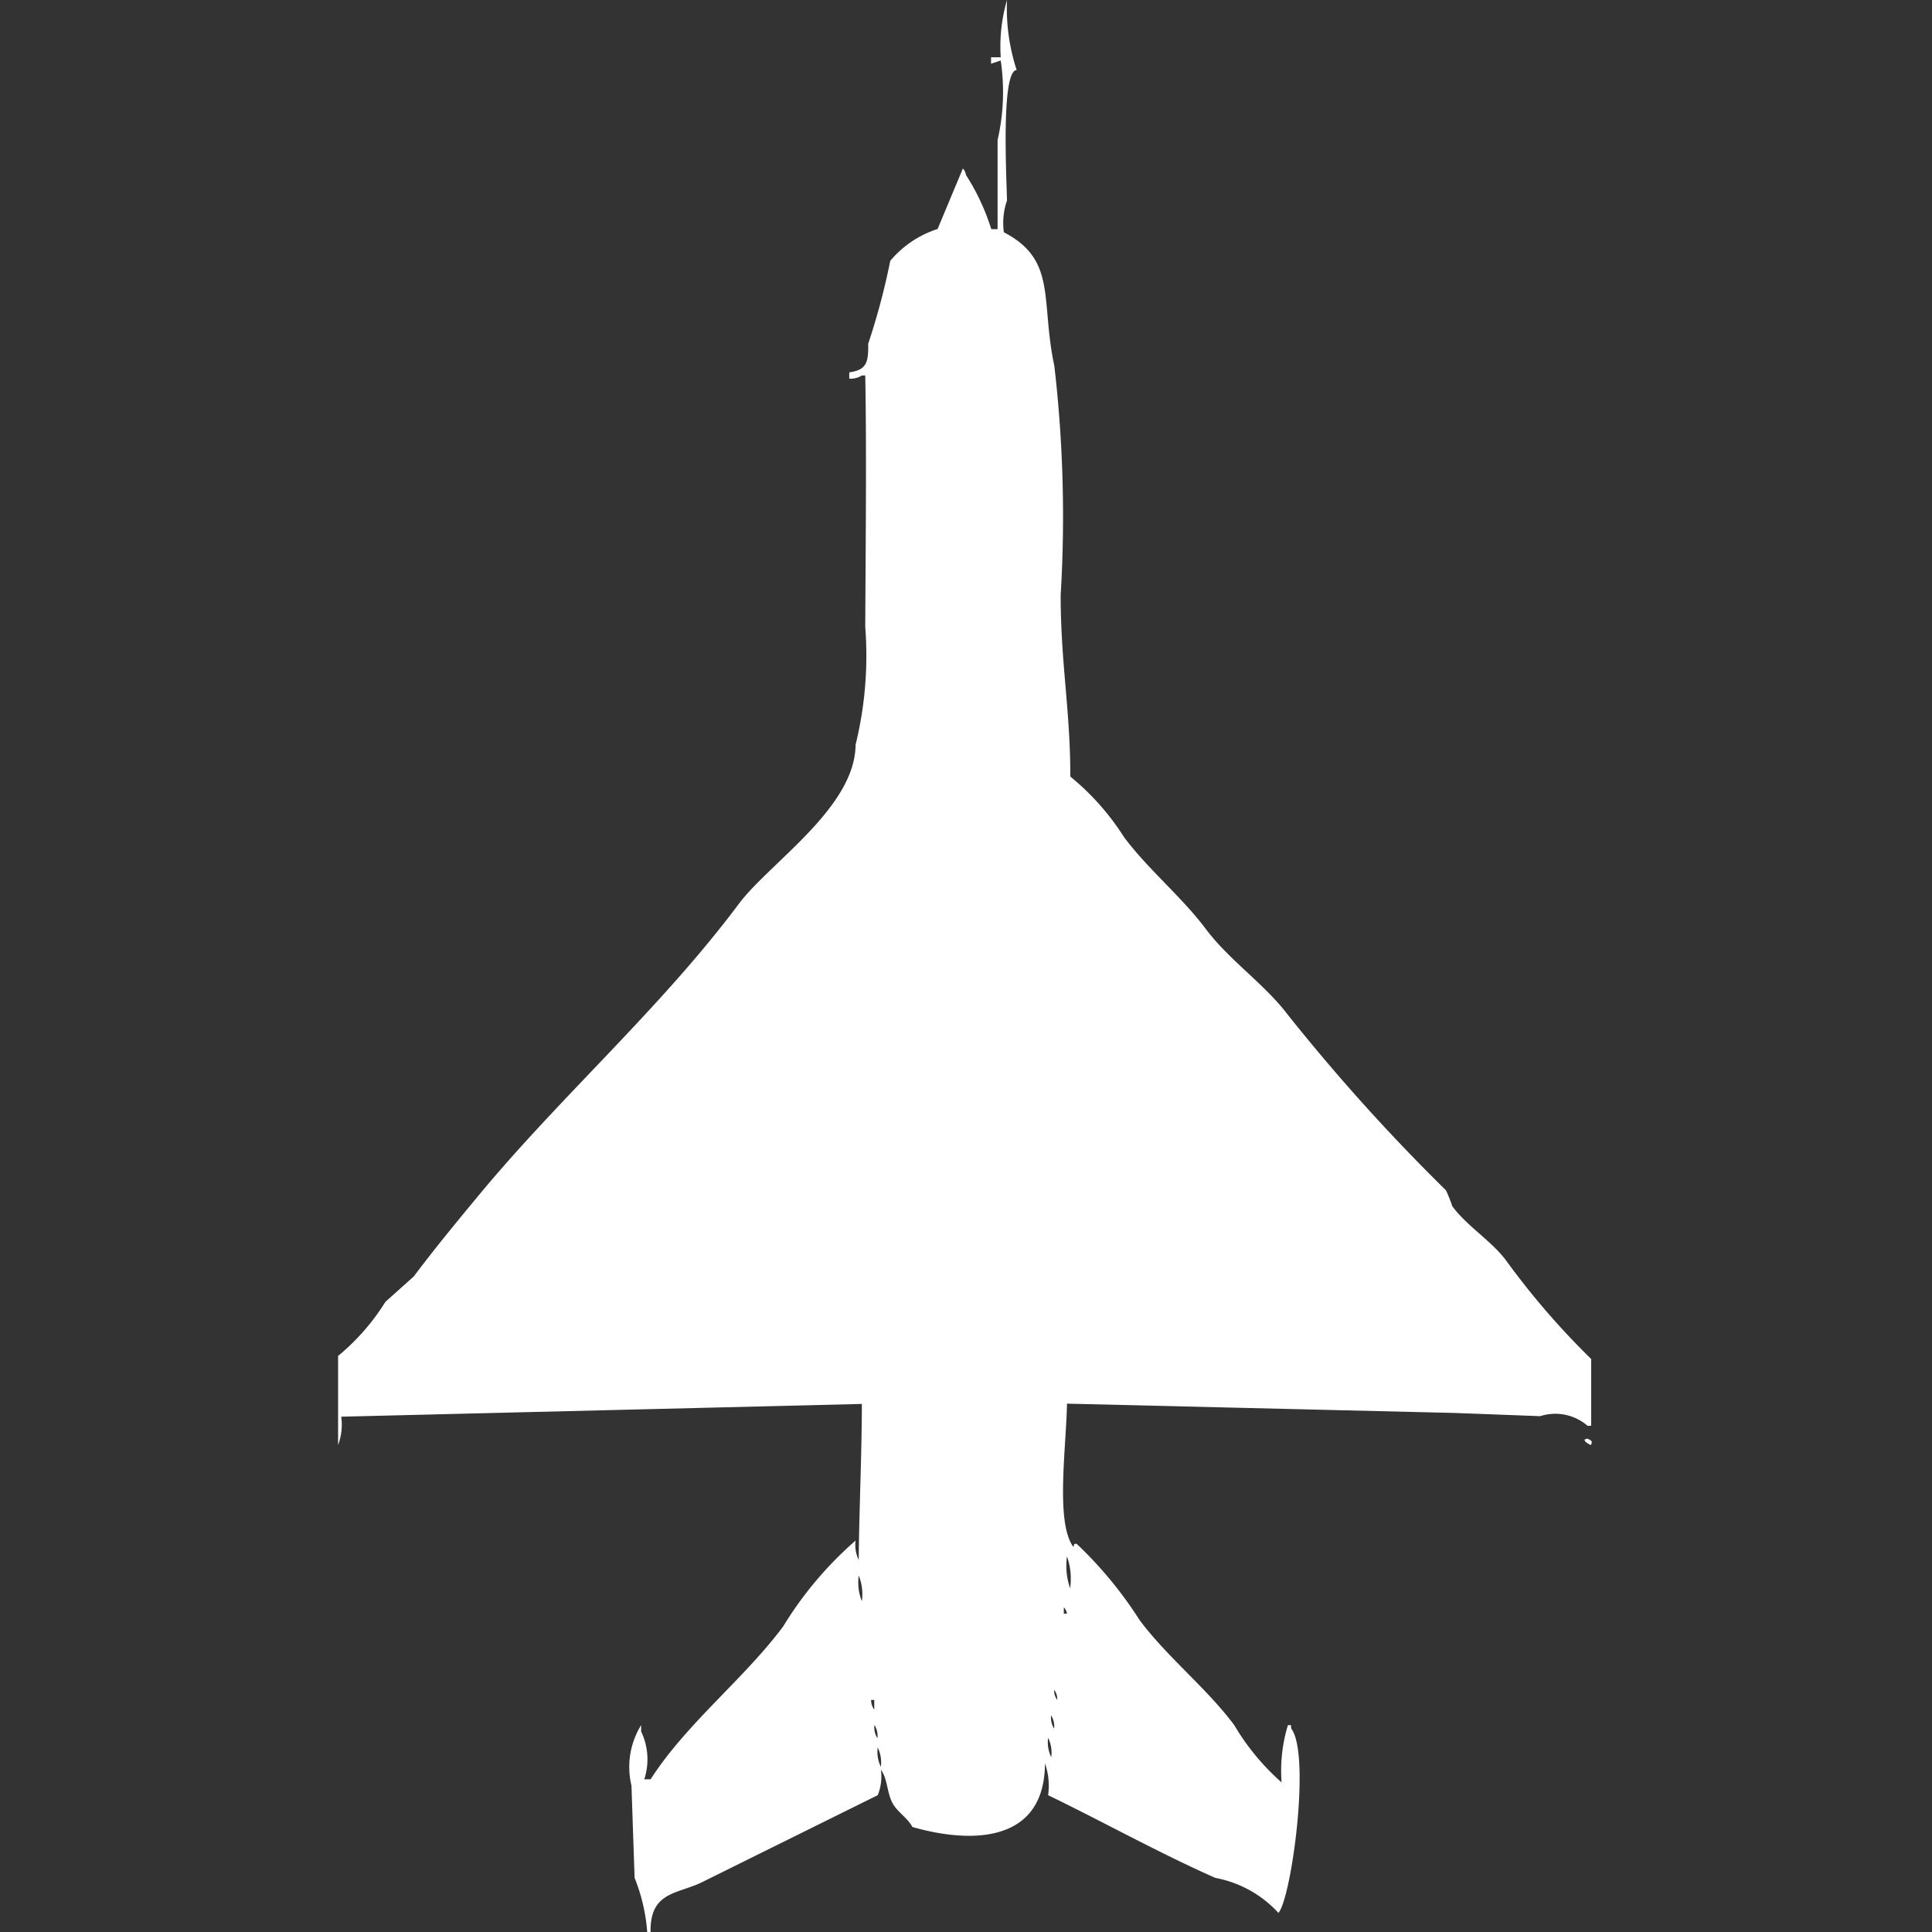
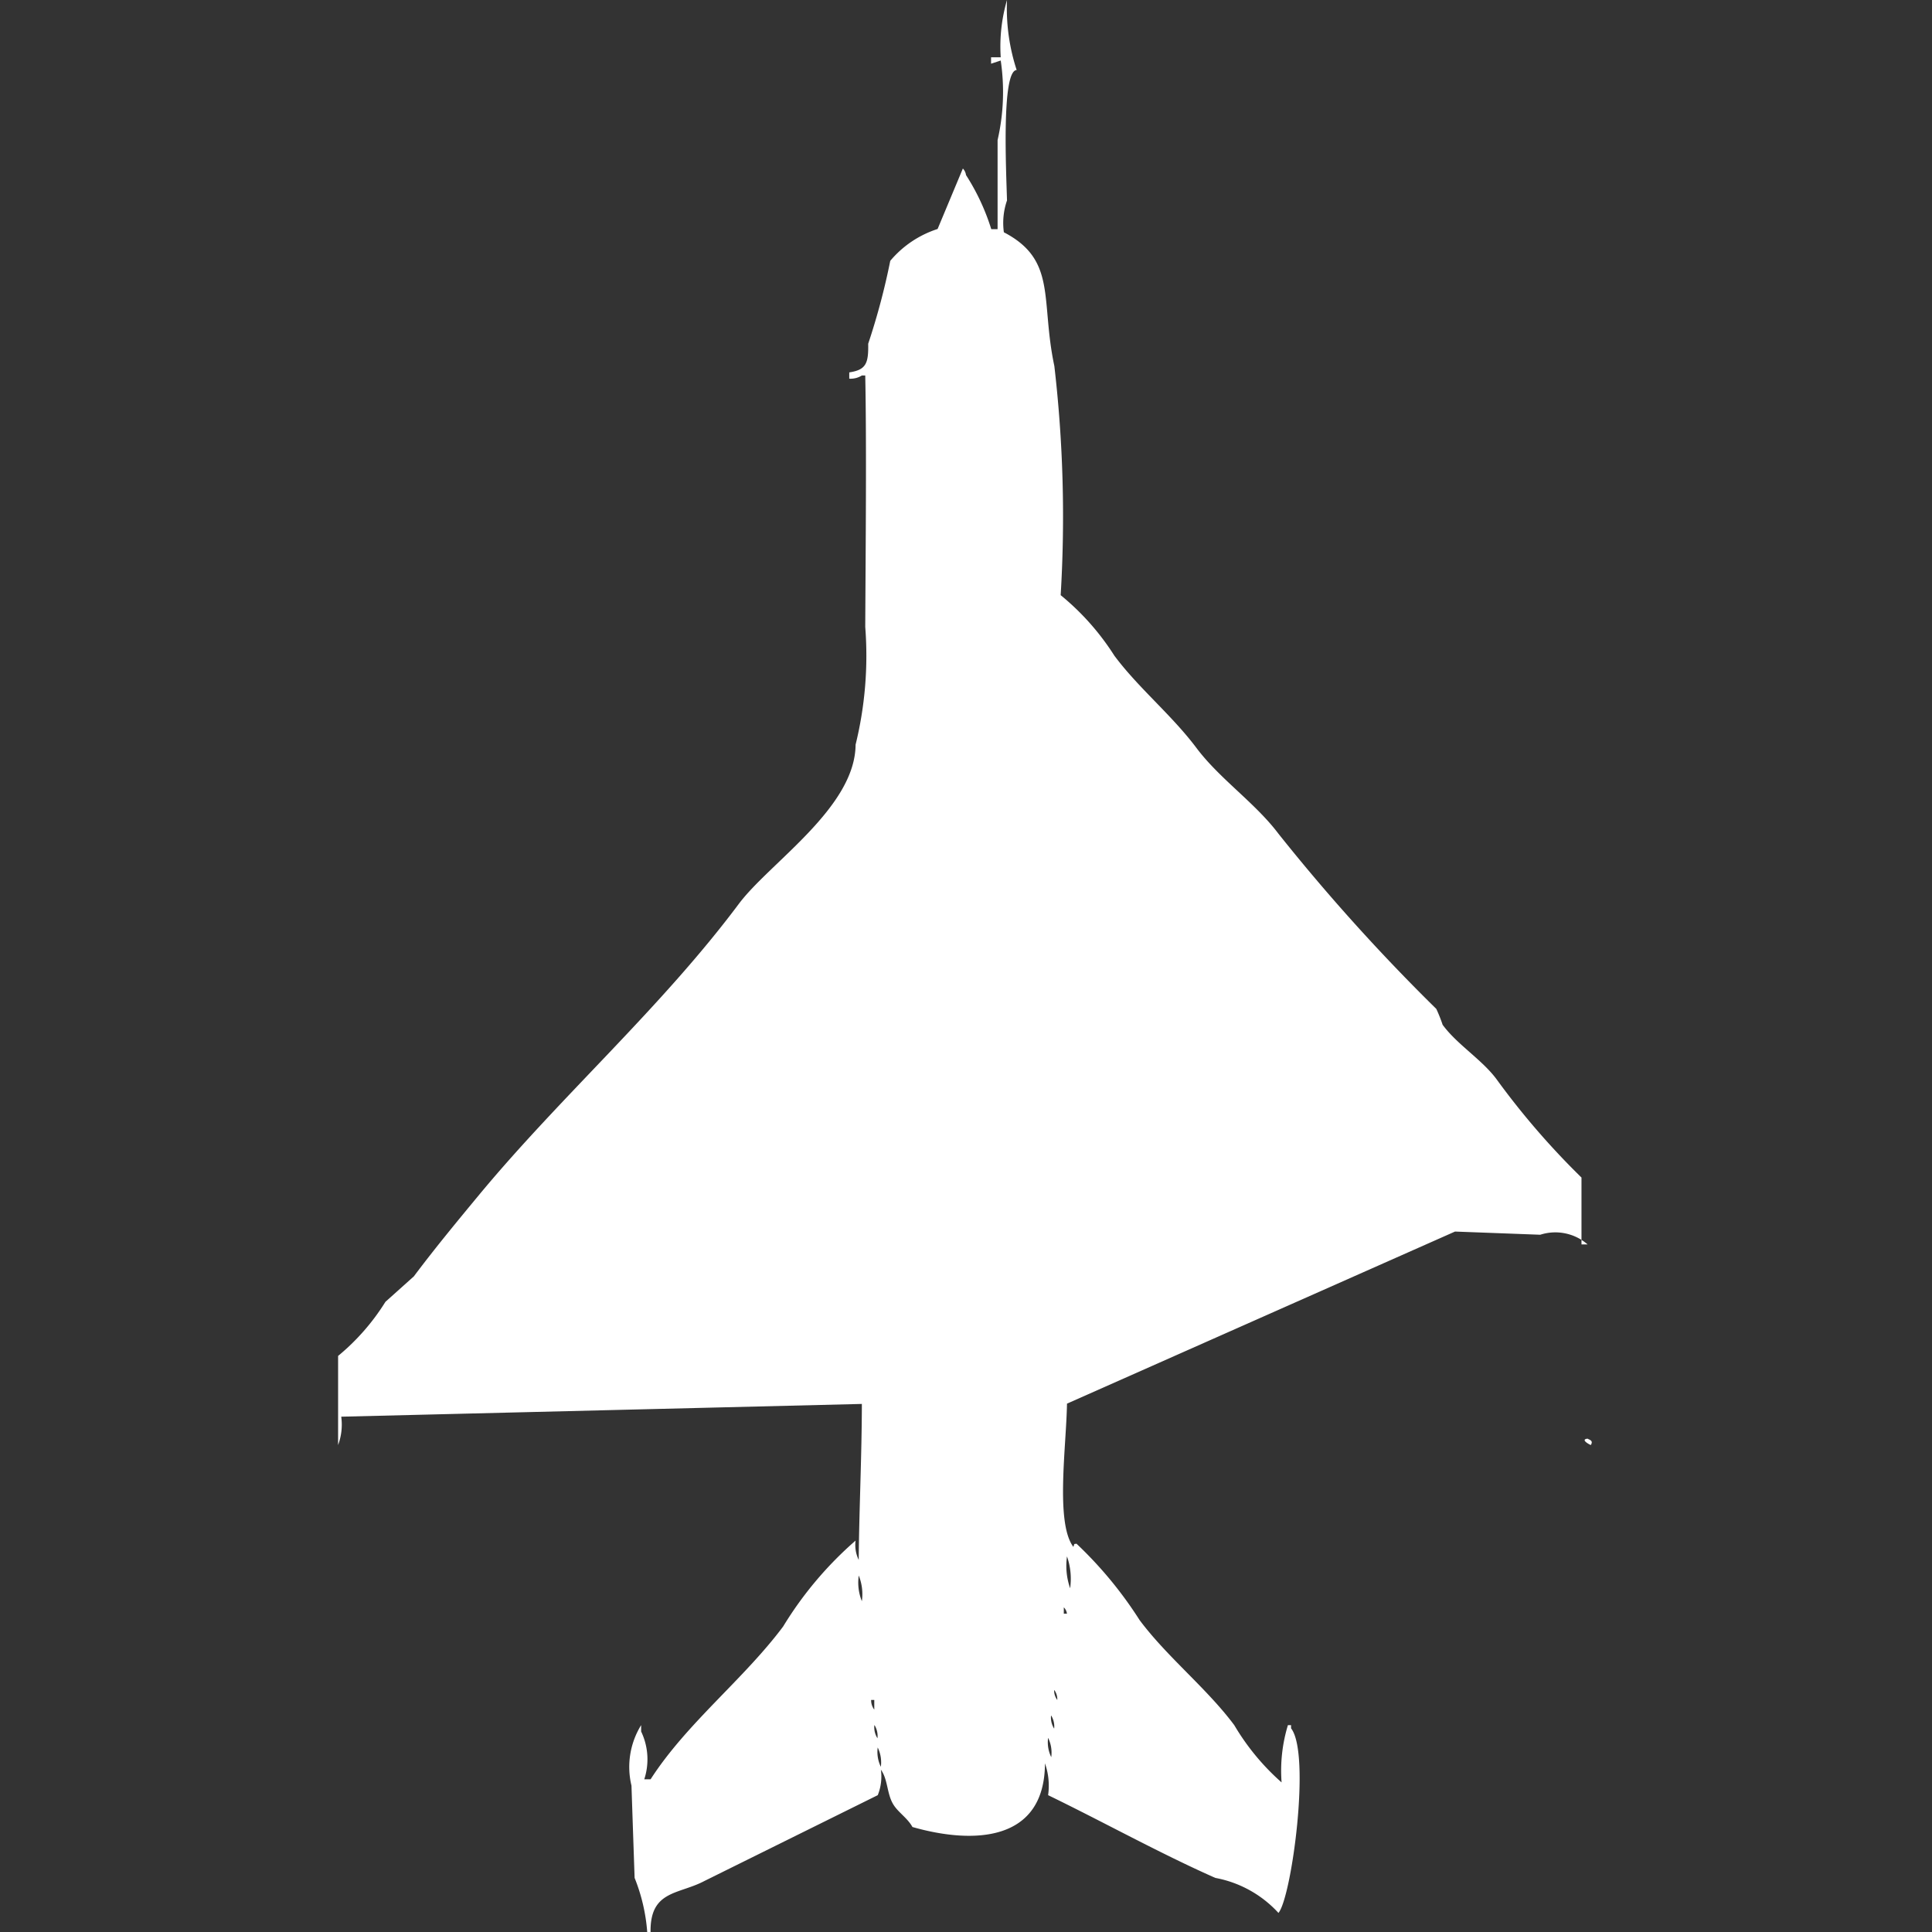
<svg xmlns="http://www.w3.org/2000/svg" width="40" height="40" viewBox="0 0 40 40" fill="#fff">
  <rect x="0" y="0" width="40" height="40" fill="#333333" stroke="none" />
-   <path id="unit" fill-rule="evenodd" clip-rule="evenodd" d="M22.091,29.061c-0.015.9-.242,2.464,0.131,2.965,0.036-.086,0-0.049.065-0.066a8.313,8.313,0,0,1,1.307,1.582c0.573,0.768,1.387,1.407,1.96,2.175a4.9,4.9,0,0,0,.98,1.186,3.235,3.235,0,0,1,.131-1.186h0.065v0.066c0.413,0.524.012,3.5-.261,3.822a2.354,2.354,0,0,0-1.307-.725c-1.142-.505-2.312-1.155-3.462-1.713a1.4,1.4,0,0,0-.065-0.659c-0.006,1.633-1.49,1.677-2.744,1.318-0.1-.183-0.292-0.3-0.392-0.461-0.139-.218-0.114-0.525-0.261-0.725a1.032,1.032,0,0,1-.065.527l-3.593,1.779c-0.531.28-1.123,0.189-1.111,1.054H13.4a3.752,3.752,0,0,0-.261-1.12q-0.033-.955-0.065-1.911a1.647,1.647,0,0,1,.2-1.252v0.132a1.333,1.333,0,0,1,.065.989h0.131c0.749-1.163,1.922-2.064,2.744-3.163a7.6,7.6,0,0,1,1.5-1.779,0.7,0.7,0,0,0,.065.4c0.007-1,.063-2.136.065-3.229l-10.779.264A1.211,1.211,0,0,1,7,29.918V28.073a4.6,4.6,0,0,0,.98-1.12l0.588-.527c0.444-.592.9-1.143,1.372-1.713,1.706-2.052,3.744-3.843,5.357-6,0.636-.85,2.409-1.991,2.417-3.295a7.719,7.719,0,0,0,.2-2.438c0.008-1.639.029-3.762,0-5.206H17.844a0.437,0.437,0,0,1-.261.066V7.71c0.347-.052.4-0.185,0.392-0.593A14.31,14.31,0,0,0,18.432,5.4a2.135,2.135,0,0,1,.98-0.659l0.523-1.252A0.238,0.238,0,0,1,20,3.624a4.6,4.6,0,0,1,.523,1.12h0.131V2.9a4.441,4.441,0,0,0,.065-1.647l-0.2.066V1.186h0.2A3.433,3.433,0,0,1,20.849,0a4.108,4.108,0,0,0,.2,1.45c-0.317.013-.217,2.083-0.2,2.7a1.42,1.42,0,0,0-.065.659c1.107,0.577.754,1.4,1.045,2.768a27.013,27.013,0,0,1,.131,4.745c0,1.409.2,2.376,0.2,3.756a5.254,5.254,0,0,1,1.111,1.252c0.5,0.672,1.183,1.223,1.7,1.911,0.479,0.64,1.219,1.139,1.7,1.779a40.313,40.313,0,0,0,3.266,3.624,3.034,3.034,0,0,1,.131.329c0.3,0.409.807,0.715,1.111,1.12a16.044,16.044,0,0,0,1.764,2.043v1.384H32.869a1.019,1.019,0,0,0-.98-0.2l-1.764-.066Zm10.779,0.725c0.023,0.02.13,0.035,0.065,0.132C32.862,29.885,32.731,29.8,32.869,29.786ZM22.091,32.224a1.4,1.4,0,0,0,.065.659A1.4,1.4,0,0,0,22.091,32.224Zm-4.312.4a1.031,1.031,0,0,0,.065.527A1.031,1.031,0,0,0,17.779,32.619Zm4.246,0.659V33.41h0.065A0.226,0.226,0,0,0,22.025,33.278Zm-0.2,1.713a0.321,0.321,0,0,0,.065.2A0.32,0.32,0,0,0,21.829,34.992Zm-3.789.2a0.32,0.32,0,0,0,.065.2v-0.2H18.04Zm3.724,0.329a0.429,0.429,0,0,0,.065.264A0.428,0.428,0,0,0,21.764,35.519Zm-3.658.2a0.428,0.428,0,0,0,.065.264A0.429,0.429,0,0,0,18.106,35.717ZM21.7,35.98a0.7,0.7,0,0,0,.065.4A0.7,0.7,0,0,0,21.7,35.98Zm-3.528.2a0.7,0.7,0,0,0,.065.4A0.7,0.7,0,0,0,18.171,36.178Z" />
+   <path id="unit" fill-rule="evenodd" clip-rule="evenodd" d="M22.091,29.061c-0.015.9-.242,2.464,0.131,2.965,0.036-.086,0-0.049.065-0.066a8.313,8.313,0,0,1,1.307,1.582c0.573,0.768,1.387,1.407,1.96,2.175a4.9,4.9,0,0,0,.98,1.186,3.235,3.235,0,0,1,.131-1.186h0.065v0.066c0.413,0.524.012,3.5-.261,3.822a2.354,2.354,0,0,0-1.307-.725c-1.142-.505-2.312-1.155-3.462-1.713a1.4,1.4,0,0,0-.065-0.659c-0.006,1.633-1.49,1.677-2.744,1.318-0.1-.183-0.292-0.3-0.392-0.461-0.139-.218-0.114-0.525-0.261-0.725a1.032,1.032,0,0,1-.065.527l-3.593,1.779c-0.531.28-1.123,0.189-1.111,1.054H13.4a3.752,3.752,0,0,0-.261-1.12q-0.033-.955-0.065-1.911a1.647,1.647,0,0,1,.2-1.252v0.132a1.333,1.333,0,0,1,.065.989h0.131c0.749-1.163,1.922-2.064,2.744-3.163a7.6,7.6,0,0,1,1.5-1.779,0.7,0.7,0,0,0,.065.4c0.007-1,.063-2.136.065-3.229l-10.779.264A1.211,1.211,0,0,1,7,29.918V28.073a4.6,4.6,0,0,0,.98-1.12l0.588-.527c0.444-.592.9-1.143,1.372-1.713,1.706-2.052,3.744-3.843,5.357-6,0.636-.85,2.409-1.991,2.417-3.295a7.719,7.719,0,0,0,.2-2.438c0.008-1.639.029-3.762,0-5.206H17.844a0.437,0.437,0,0,1-.261.066V7.71c0.347-.052.4-0.185,0.392-0.593A14.31,14.31,0,0,0,18.432,5.4a2.135,2.135,0,0,1,.98-0.659l0.523-1.252A0.238,0.238,0,0,1,20,3.624a4.6,4.6,0,0,1,.523,1.12h0.131V2.9a4.441,4.441,0,0,0,.065-1.647l-0.2.066V1.186h0.2A3.433,3.433,0,0,1,20.849,0a4.108,4.108,0,0,0,.2,1.45c-0.317.013-.217,2.083-0.2,2.7a1.42,1.42,0,0,0-.065.659c1.107,0.577.754,1.4,1.045,2.768a27.013,27.013,0,0,1,.131,4.745a5.254,5.254,0,0,1,1.111,1.252c0.5,0.672,1.183,1.223,1.7,1.911,0.479,0.64,1.219,1.139,1.7,1.779a40.313,40.313,0,0,0,3.266,3.624,3.034,3.034,0,0,1,.131.329c0.3,0.409.807,0.715,1.111,1.12a16.044,16.044,0,0,0,1.764,2.043v1.384H32.869a1.019,1.019,0,0,0-.98-0.2l-1.764-.066Zm10.779,0.725c0.023,0.02.13,0.035,0.065,0.132C32.862,29.885,32.731,29.8,32.869,29.786ZM22.091,32.224a1.4,1.4,0,0,0,.065.659A1.4,1.4,0,0,0,22.091,32.224Zm-4.312.4a1.031,1.031,0,0,0,.065.527A1.031,1.031,0,0,0,17.779,32.619Zm4.246,0.659V33.41h0.065A0.226,0.226,0,0,0,22.025,33.278Zm-0.2,1.713a0.321,0.321,0,0,0,.065.2A0.32,0.32,0,0,0,21.829,34.992Zm-3.789.2a0.32,0.32,0,0,0,.065.2v-0.2H18.04Zm3.724,0.329a0.429,0.429,0,0,0,.065.264A0.428,0.428,0,0,0,21.764,35.519Zm-3.658.2a0.428,0.428,0,0,0,.065.264A0.429,0.429,0,0,0,18.106,35.717ZM21.7,35.98a0.7,0.7,0,0,0,.065.4A0.7,0.7,0,0,0,21.7,35.98Zm-3.528.2a0.7,0.7,0,0,0,.065.4A0.7,0.7,0,0,0,18.171,36.178Z" />
</svg>